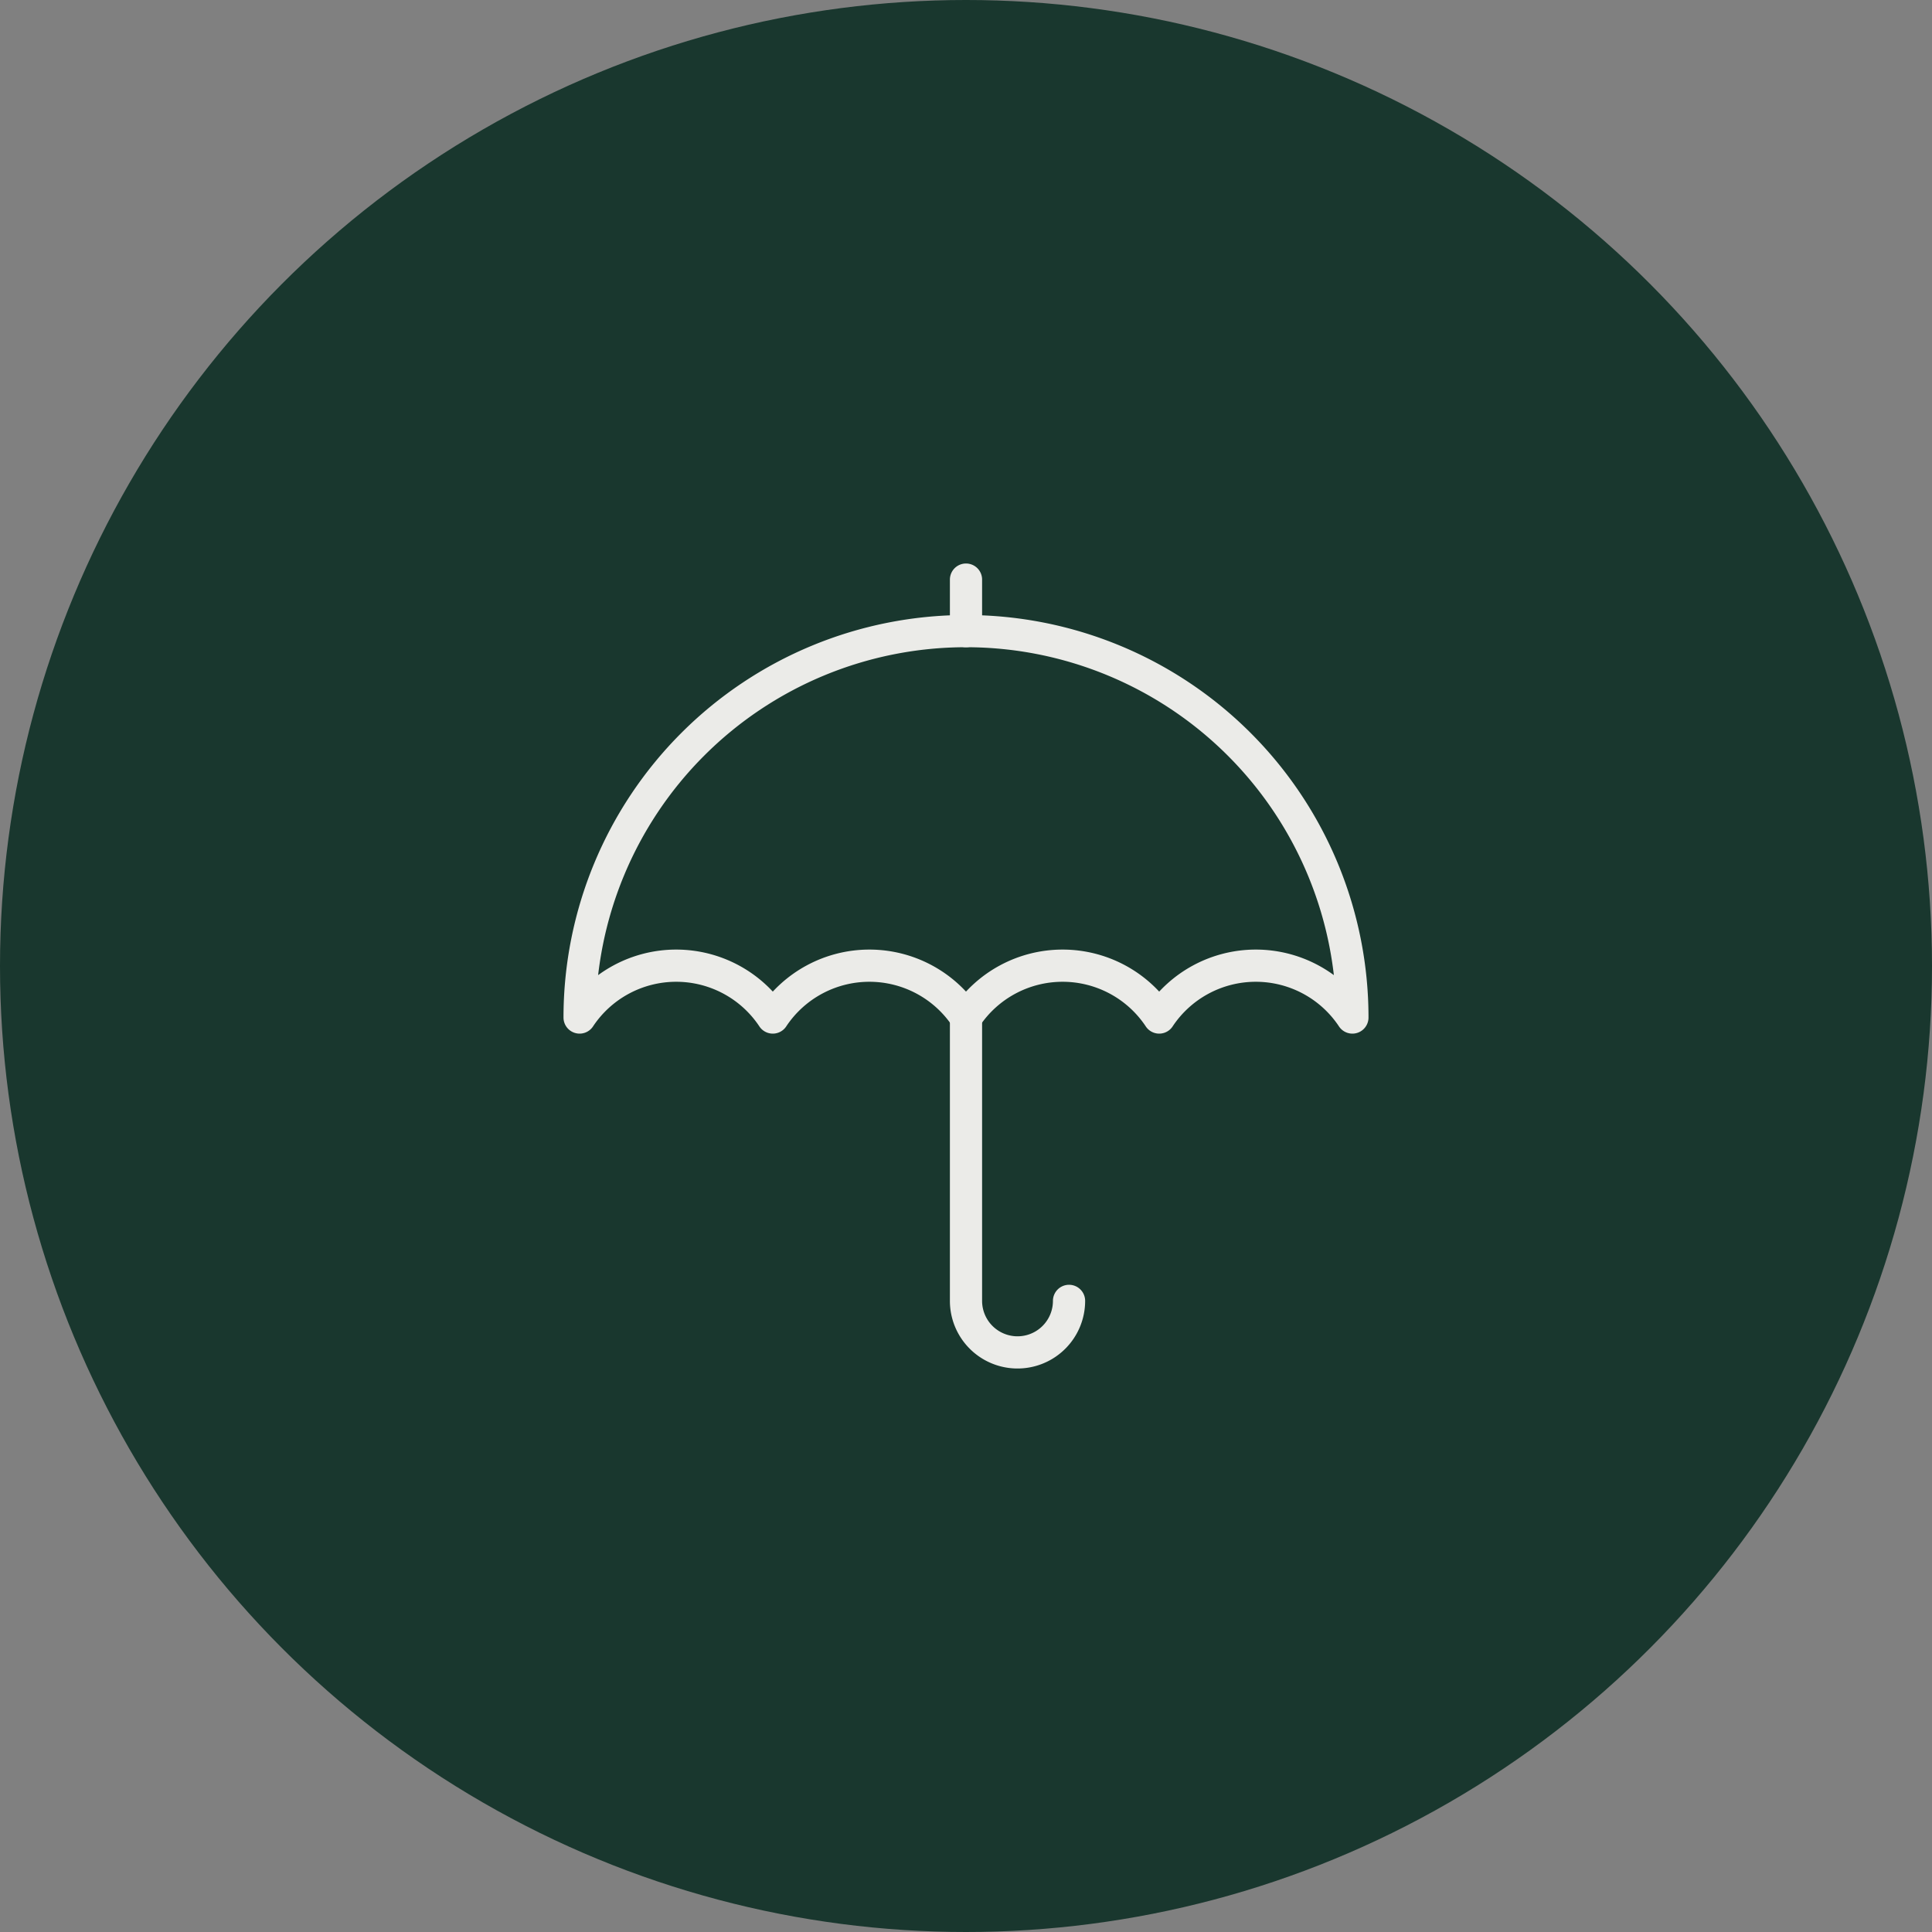
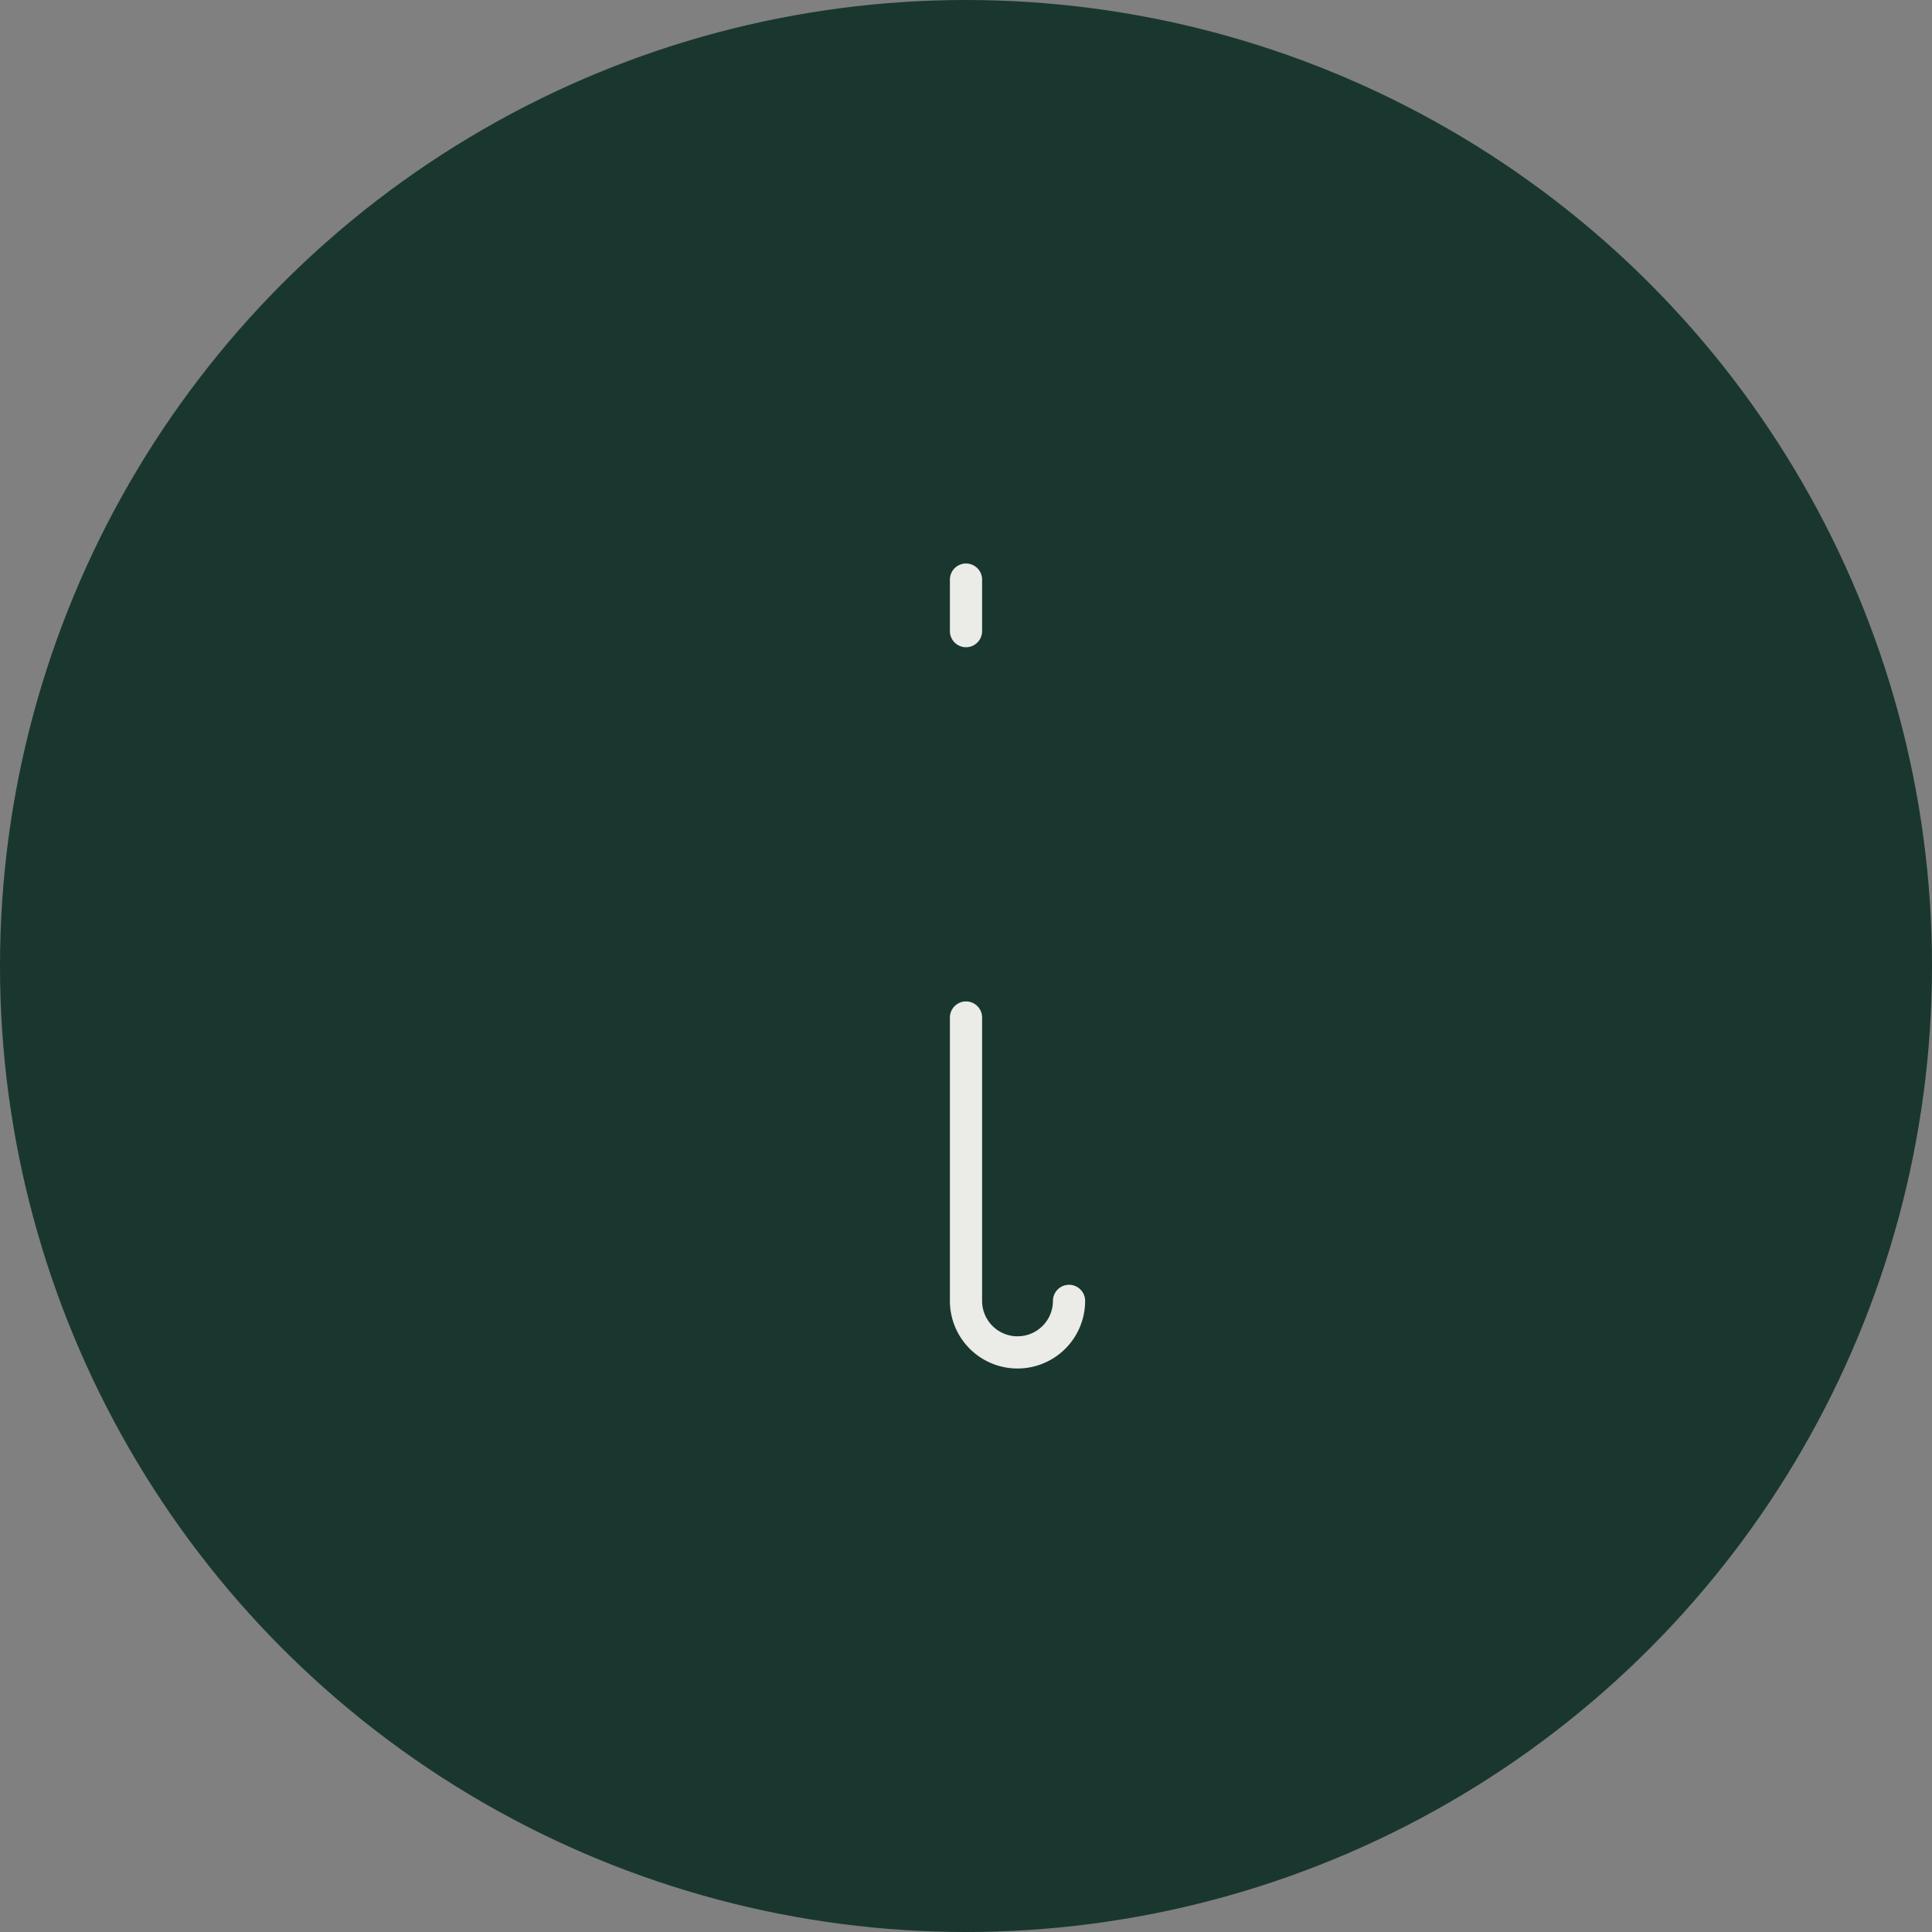
<svg xmlns="http://www.w3.org/2000/svg" id="Layer_1" data-name="Layer 1" viewBox="0 0 120 120">
  <rect x="0" y="0" width="120" height="120" fill="#808080" stroke="none" />
  <defs>
    <style>.cls-1{fill:#19372e;}.cls-2{fill:none;stroke:#ebebe8;stroke-linecap:round;stroke-miterlimit:10;stroke-width:2px;}</style>
  </defs>
  <title>Artboard 421 copy 117</title>
  <circle class="cls-1" cx="60" cy="60" r="60" />
  <path class="cls-2" d="M60,39.2V36m6.4,44.8a3.2,3.2,0,0,1-6.4,0V63.2" />
-   <path class="cls-2" d="M36,63.2a24,24,0,0,1,48,0m-48,0a7.2,7.2,0,0,1,12,0m0,0a7.2,7.2,0,0,1,12,0m0,0a7.2,7.2,0,0,1,12,0m0,0a7.2,7.2,0,0,1,12,0" />
</svg>